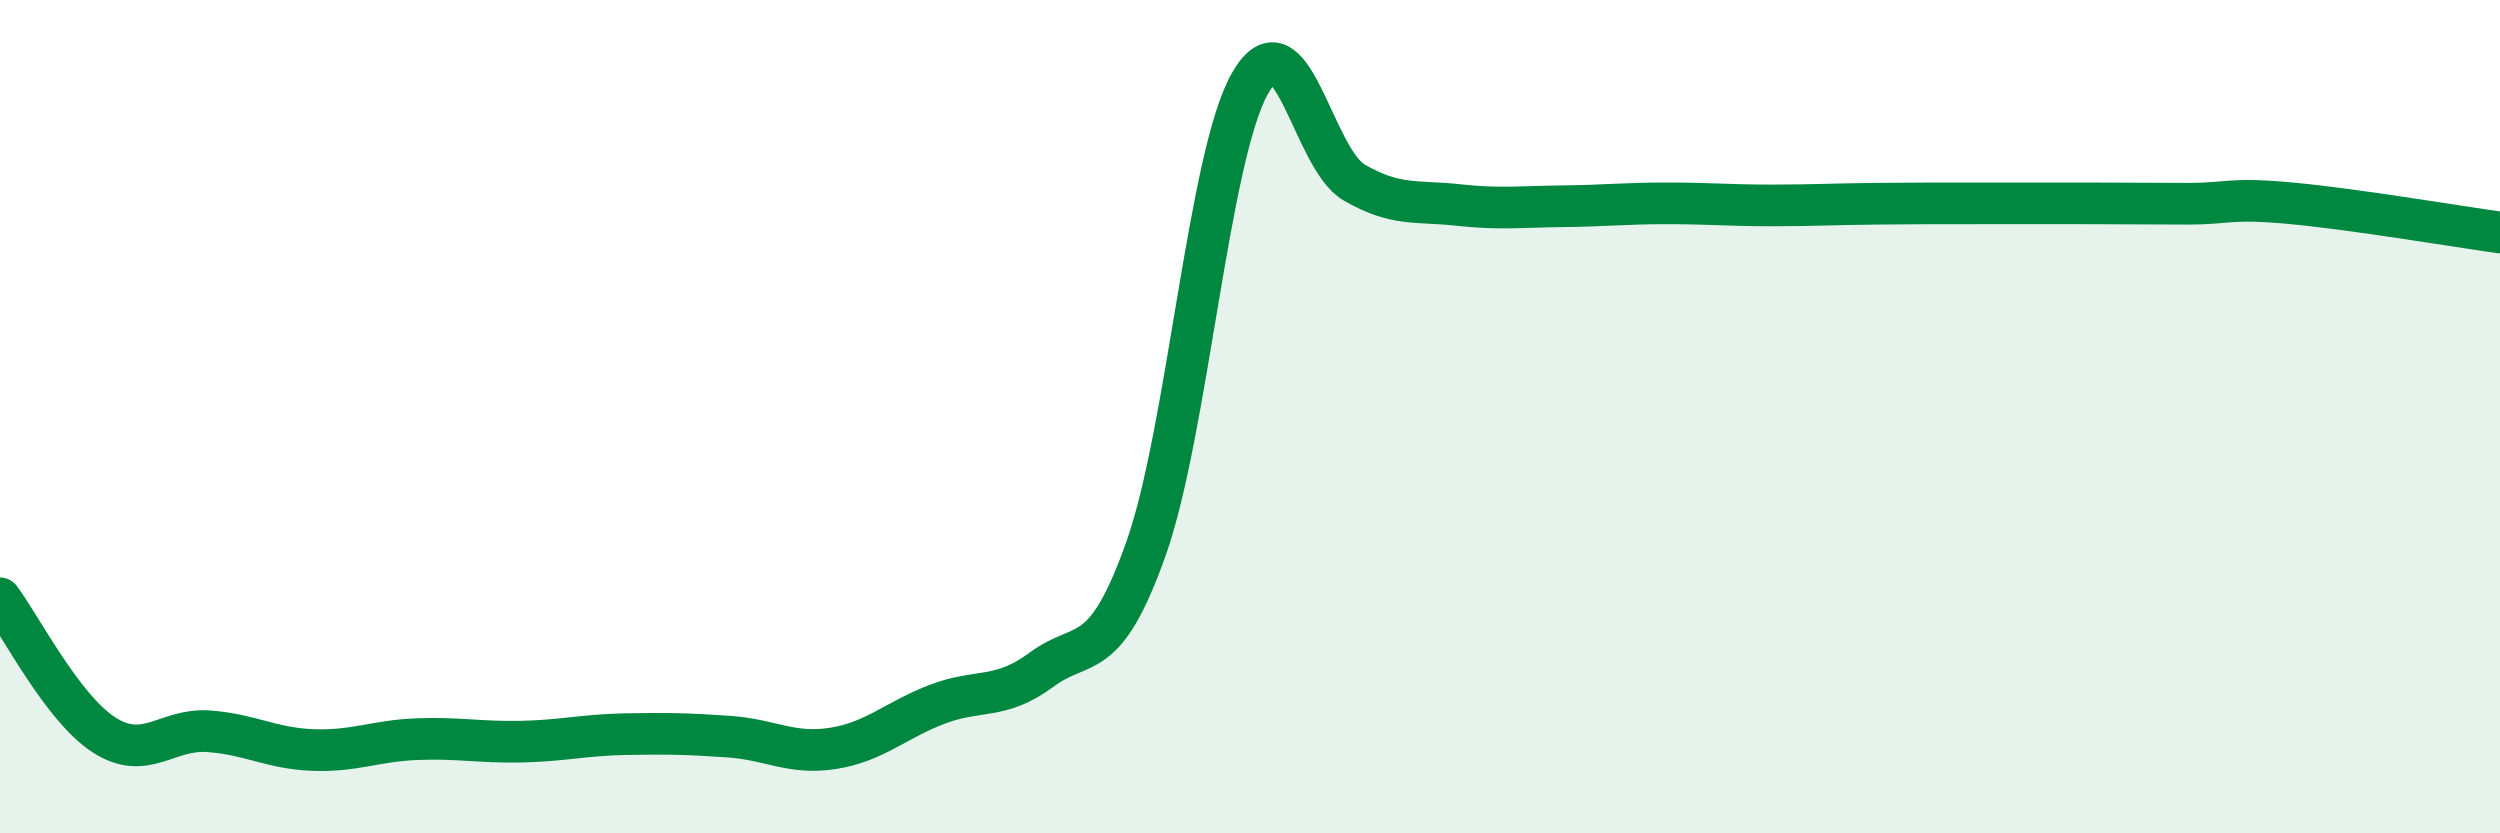
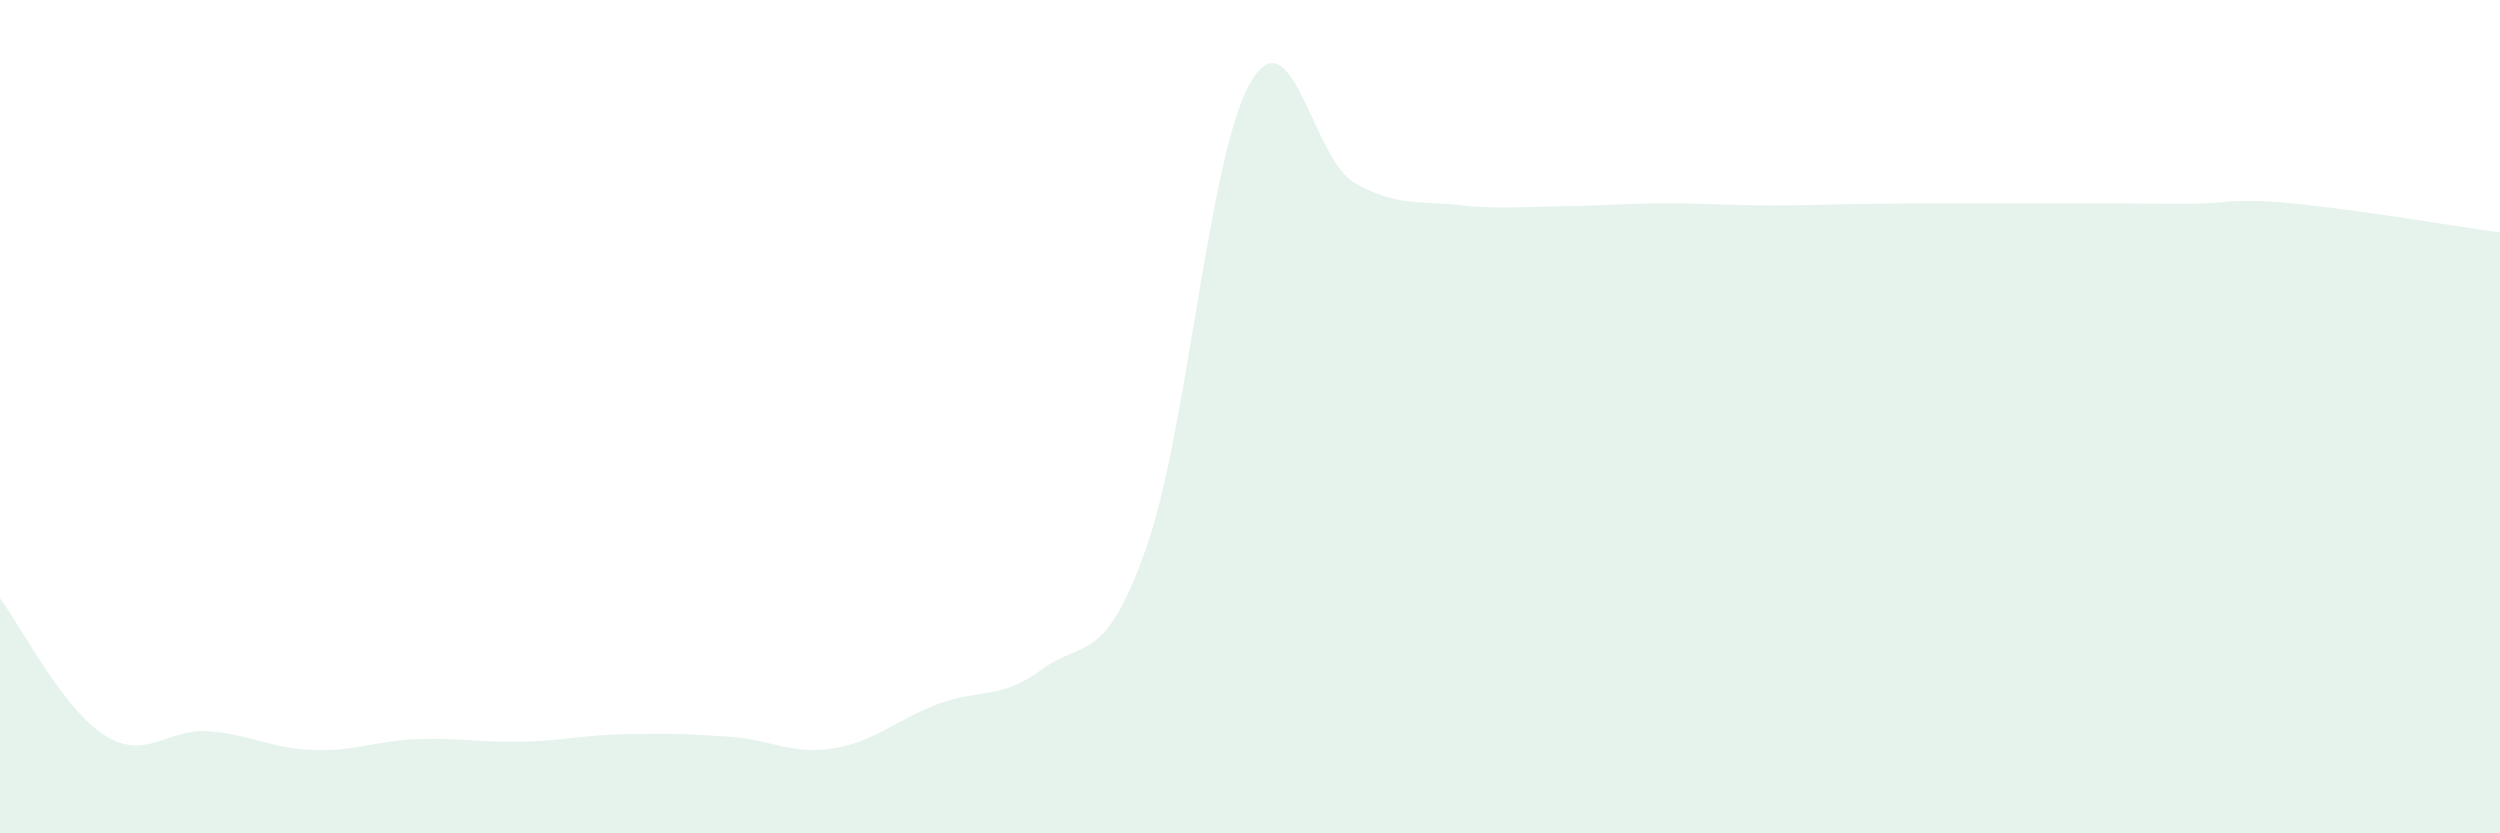
<svg xmlns="http://www.w3.org/2000/svg" width="60" height="20" viewBox="0 0 60 20">
  <path d="M 0,14.36 C 0.5,15.02 1.5,17 2.5,17.64 C 3.5,18.28 4,17.48 5,17.55 C 6,17.62 6.5,17.96 7.5,18 C 8.5,18.04 9,17.78 10,17.74 C 11,17.7 11.5,17.82 12.5,17.8 C 13.5,17.78 14,17.64 15,17.62 C 16,17.6 16.5,17.61 17.5,17.68 C 18.5,17.75 19,18.12 20,17.96 C 21,17.8 21.5,17.28 22.5,16.9 C 23.5,16.52 24,16.81 25,16.07 C 26,15.33 26.5,15.99 27.5,13.18 C 28.5,10.37 29,3.76 30,2 C 31,0.24 31.5,3.8 32.5,4.38 C 33.5,4.96 34,4.81 35,4.92 C 36,5.03 36.5,4.96 37.5,4.95 C 38.5,4.94 39,4.88 40,4.88 C 41,4.88 41.5,4.93 42.5,4.93 C 43.5,4.93 44,4.9 45,4.89 C 46,4.88 46.5,4.88 47.5,4.88 C 48.5,4.88 49,4.88 50,4.88 C 51,4.88 51.5,4.89 52.5,4.89 C 53.5,4.89 53.5,4.74 55,4.88 C 56.5,5.02 59,5.44 60,5.58L60 20L0 20Z" fill="#008740" opacity="0.1" stroke-linecap="round" stroke-linejoin="round" />
-   <path d="M 0,14.36 C 0.5,15.02 1.5,17 2.5,17.64 C 3.5,18.28 4,17.48 5,17.55 C 6,17.62 6.5,17.96 7.5,18 C 8.5,18.04 9,17.78 10,17.74 C 11,17.7 11.5,17.82 12.5,17.8 C 13.5,17.78 14,17.64 15,17.62 C 16,17.6 16.5,17.61 17.5,17.68 C 18.5,17.75 19,18.12 20,17.96 C 21,17.8 21.5,17.28 22.5,16.9 C 23.5,16.52 24,16.81 25,16.07 C 26,15.33 26.5,15.99 27.5,13.18 C 28.5,10.37 29,3.76 30,2 C 31,0.24 31.5,3.8 32.5,4.38 C 33.5,4.96 34,4.81 35,4.92 C 36,5.03 36.5,4.96 37.5,4.95 C 38.5,4.94 39,4.88 40,4.88 C 41,4.88 41.5,4.93 42.5,4.93 C 43.5,4.93 44,4.9 45,4.89 C 46,4.88 46.5,4.88 47.5,4.88 C 48.5,4.88 49,4.88 50,4.88 C 51,4.88 51.5,4.89 52.5,4.89 C 53.5,4.89 53.5,4.74 55,4.88 C 56.5,5.02 59,5.44 60,5.58" stroke="#008740" stroke-width="1" fill="none" stroke-linecap="round" stroke-linejoin="round" />
</svg>